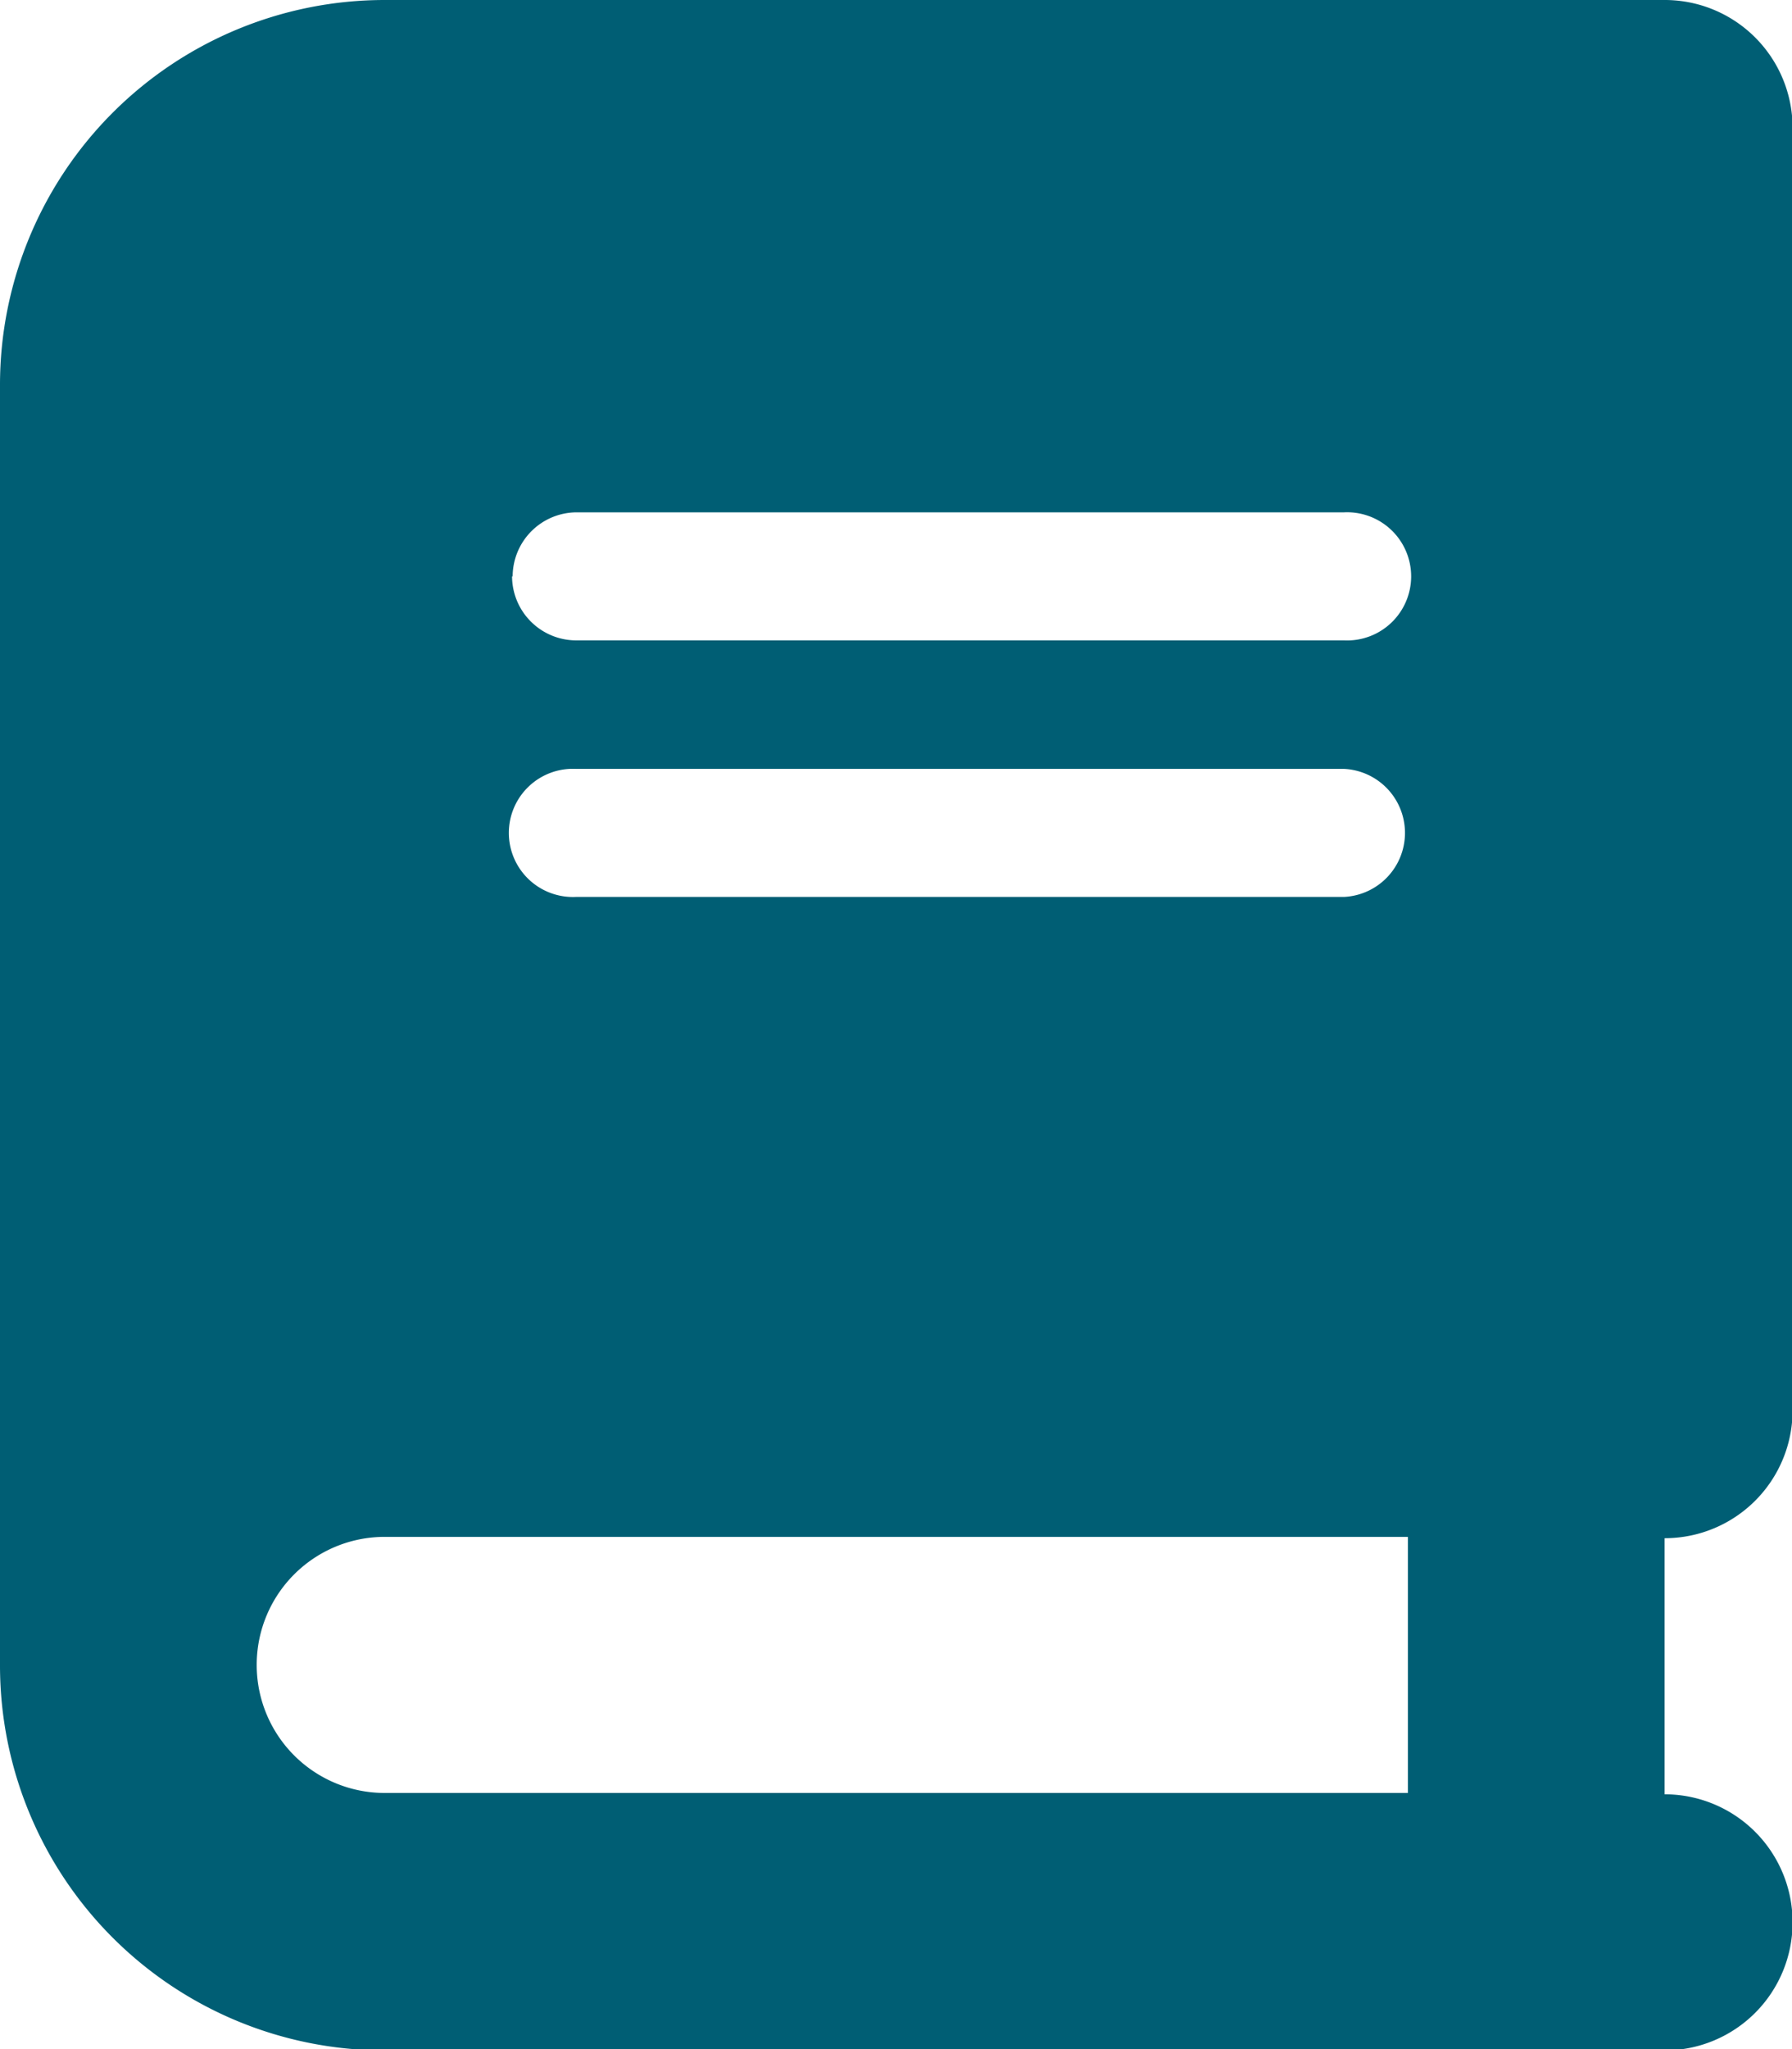
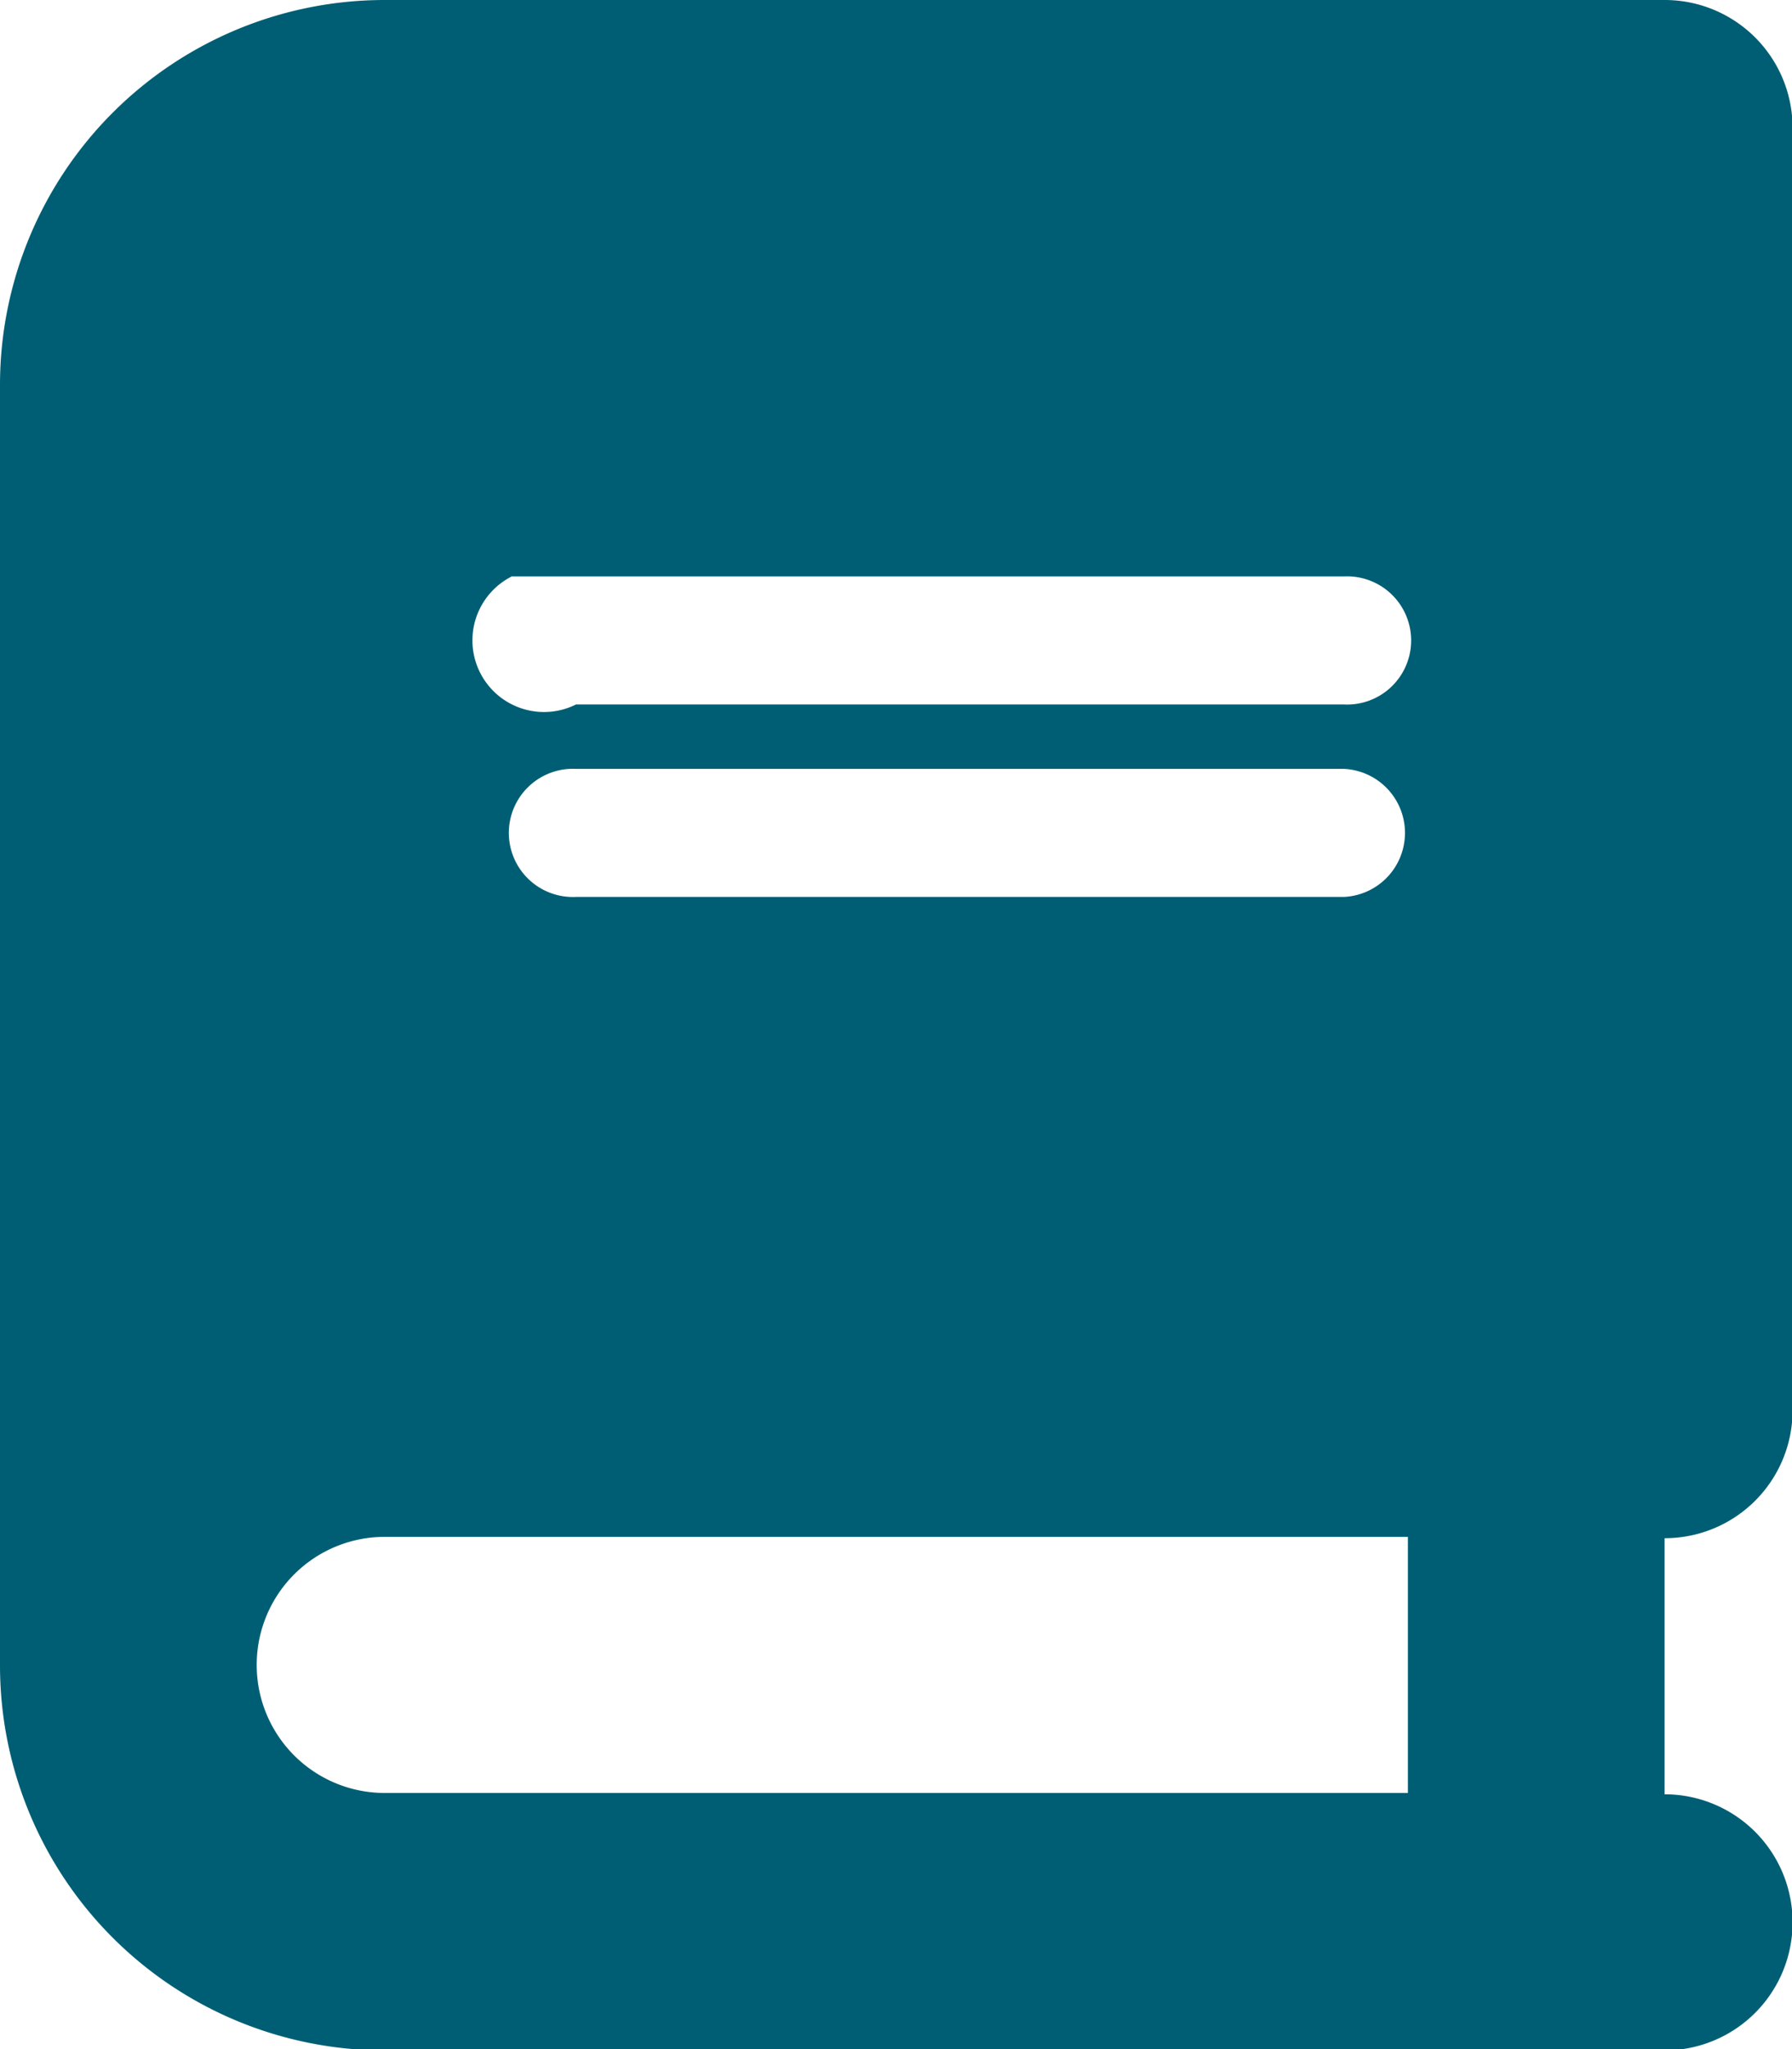
<svg xmlns="http://www.w3.org/2000/svg" width="12.112" height="13.842" viewBox="0 0 12.112 13.842">
-   <path id="パス_108045" data-name="パス 108045" d="M2.6,0A2.6,2.6,0,0,0,0,2.6v8.651a2.6,2.6,0,0,0,2.6,2.6h8.651a.865.865,0,1,0,0-1.73v-1.73a.864.864,0,0,0,.865-.865V.865A.864.864,0,0,0,11.247,0H2.6Zm0,10.382H9.516v1.73H2.6a.865.865,0,1,1,0-1.73Zm.865-6.488a.434.434,0,0,1,.433-.433H9.084a.433.433,0,1,1,0,.865H3.893A.434.434,0,0,1,3.461,3.893Zm.433,1.3H9.084a.433.433,0,0,1,0,.865H3.893a.433.433,0,1,1,0-.865Z" fill="#005E74" />
+   <path id="パス_108045" data-name="パス 108045" d="M2.6,0A2.6,2.6,0,0,0,0,2.6v8.651a2.6,2.6,0,0,0,2.6,2.6h8.651a.865.865,0,1,0,0-1.73v-1.73a.864.864,0,0,0,.865-.865V.865A.864.864,0,0,0,11.247,0H2.6Zm0,10.382H9.516v1.73H2.6a.865.865,0,1,1,0-1.73Zm.865-6.488H9.084a.433.433,0,1,1,0,.865H3.893A.434.434,0,0,1,3.461,3.893Zm.433,1.3H9.084a.433.433,0,0,1,0,.865H3.893a.433.433,0,1,1,0-.865Z" fill="#005E74" />
</svg>